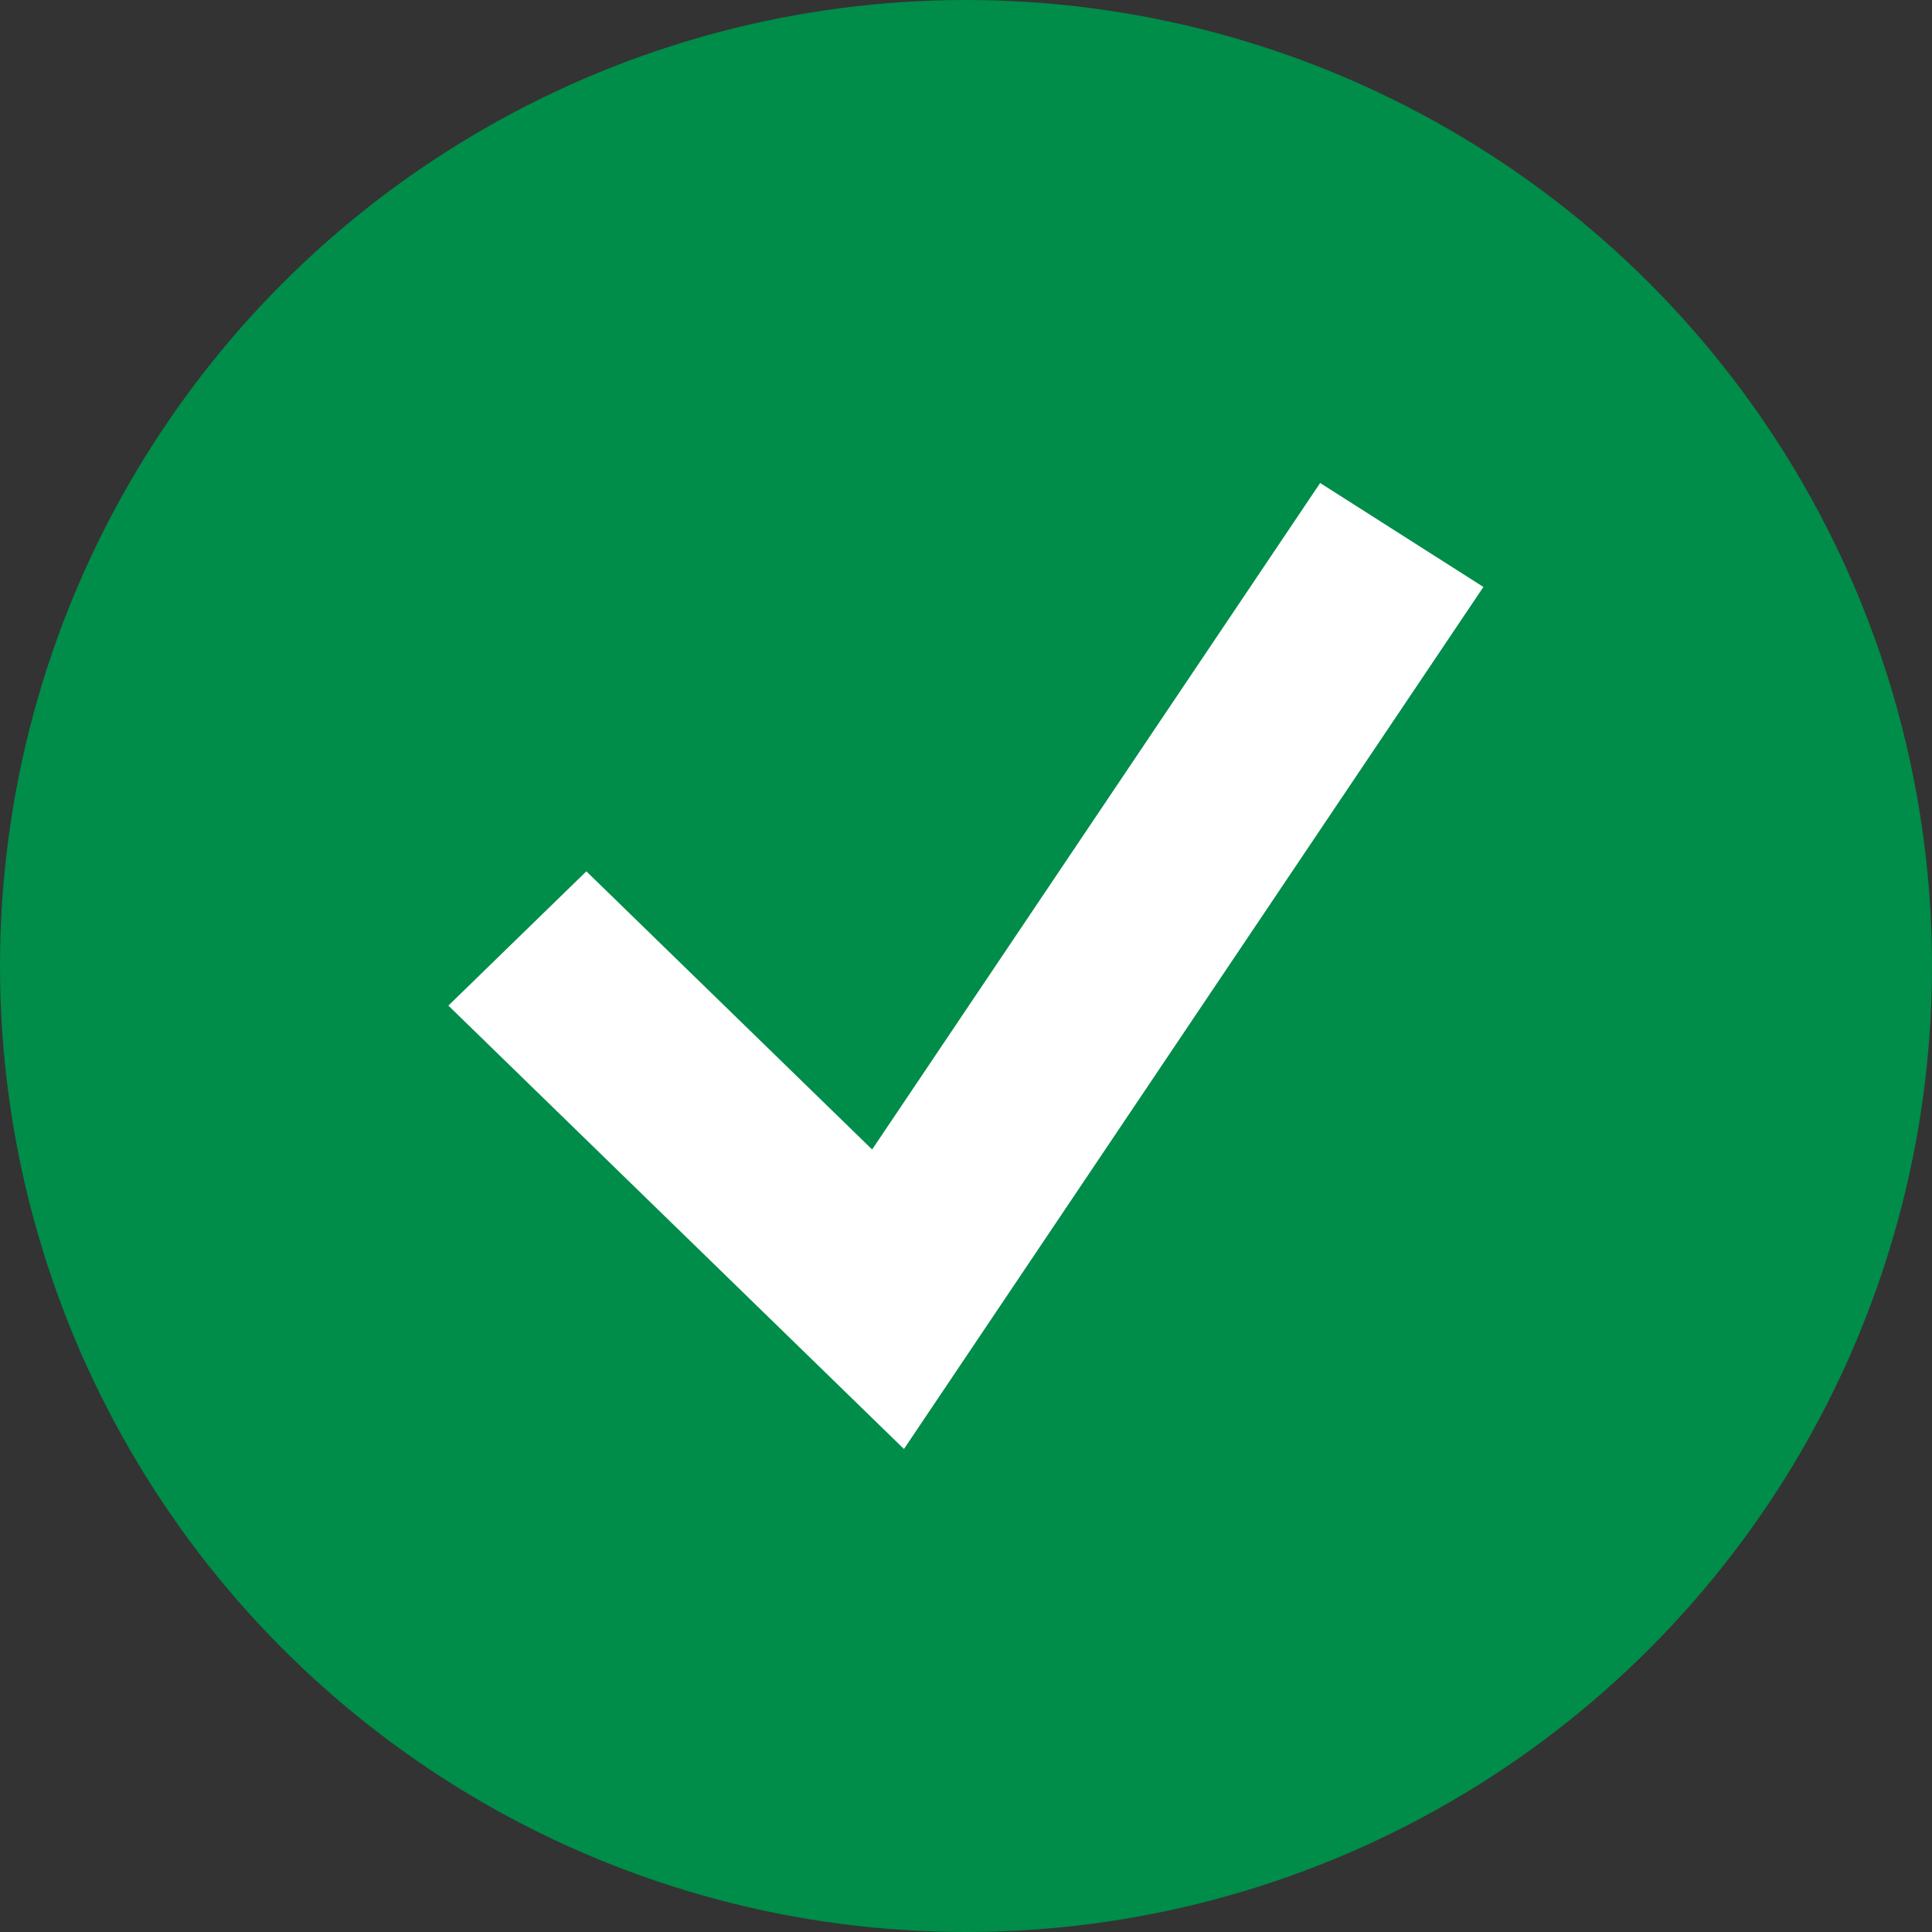
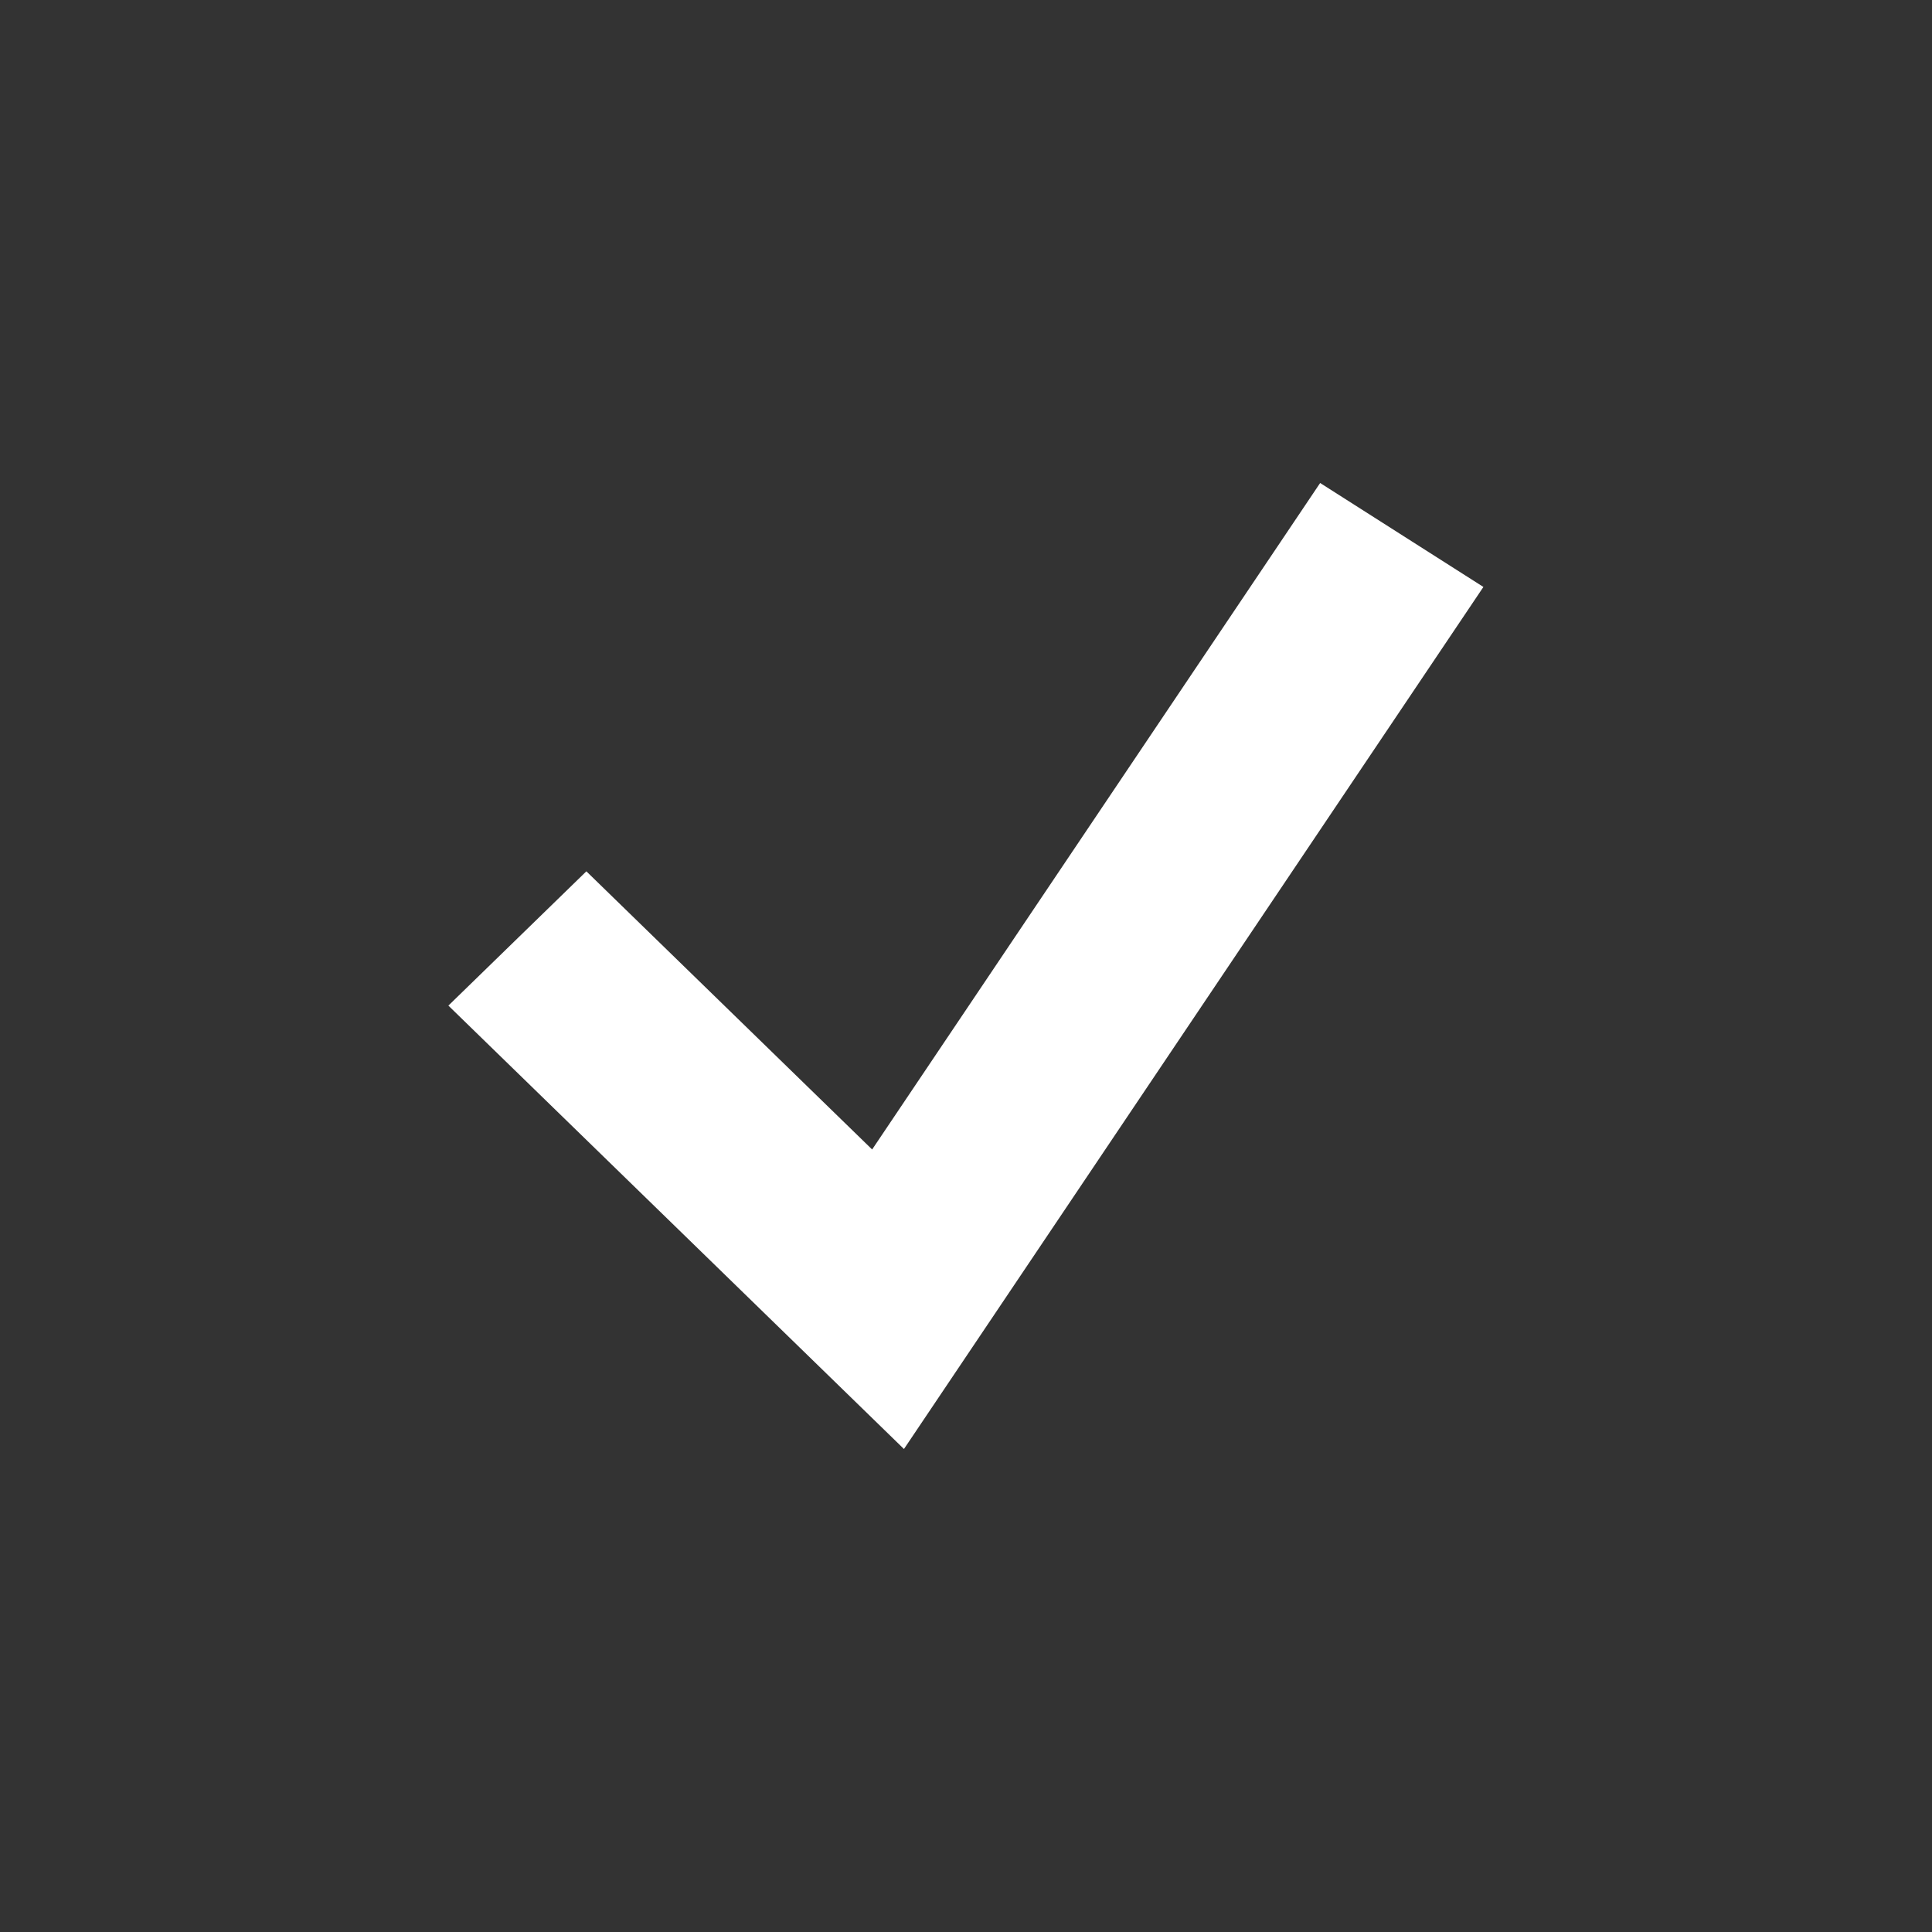
<svg xmlns="http://www.w3.org/2000/svg" width="36" height="36" viewBox="0 0 36 36" fill="none">
  <rect x="0" y="0" width="36" height="36" fill="#333333" stroke="none" />
-   <circle cx="18" cy="18" r="18" fill="#008C49" />
  <path d="M16.844 27L8.355 18.738L10.926 16.236L16.251 21.419L24.599 9L27.641 10.937L16.844 27Z" fill="white" />
</svg>